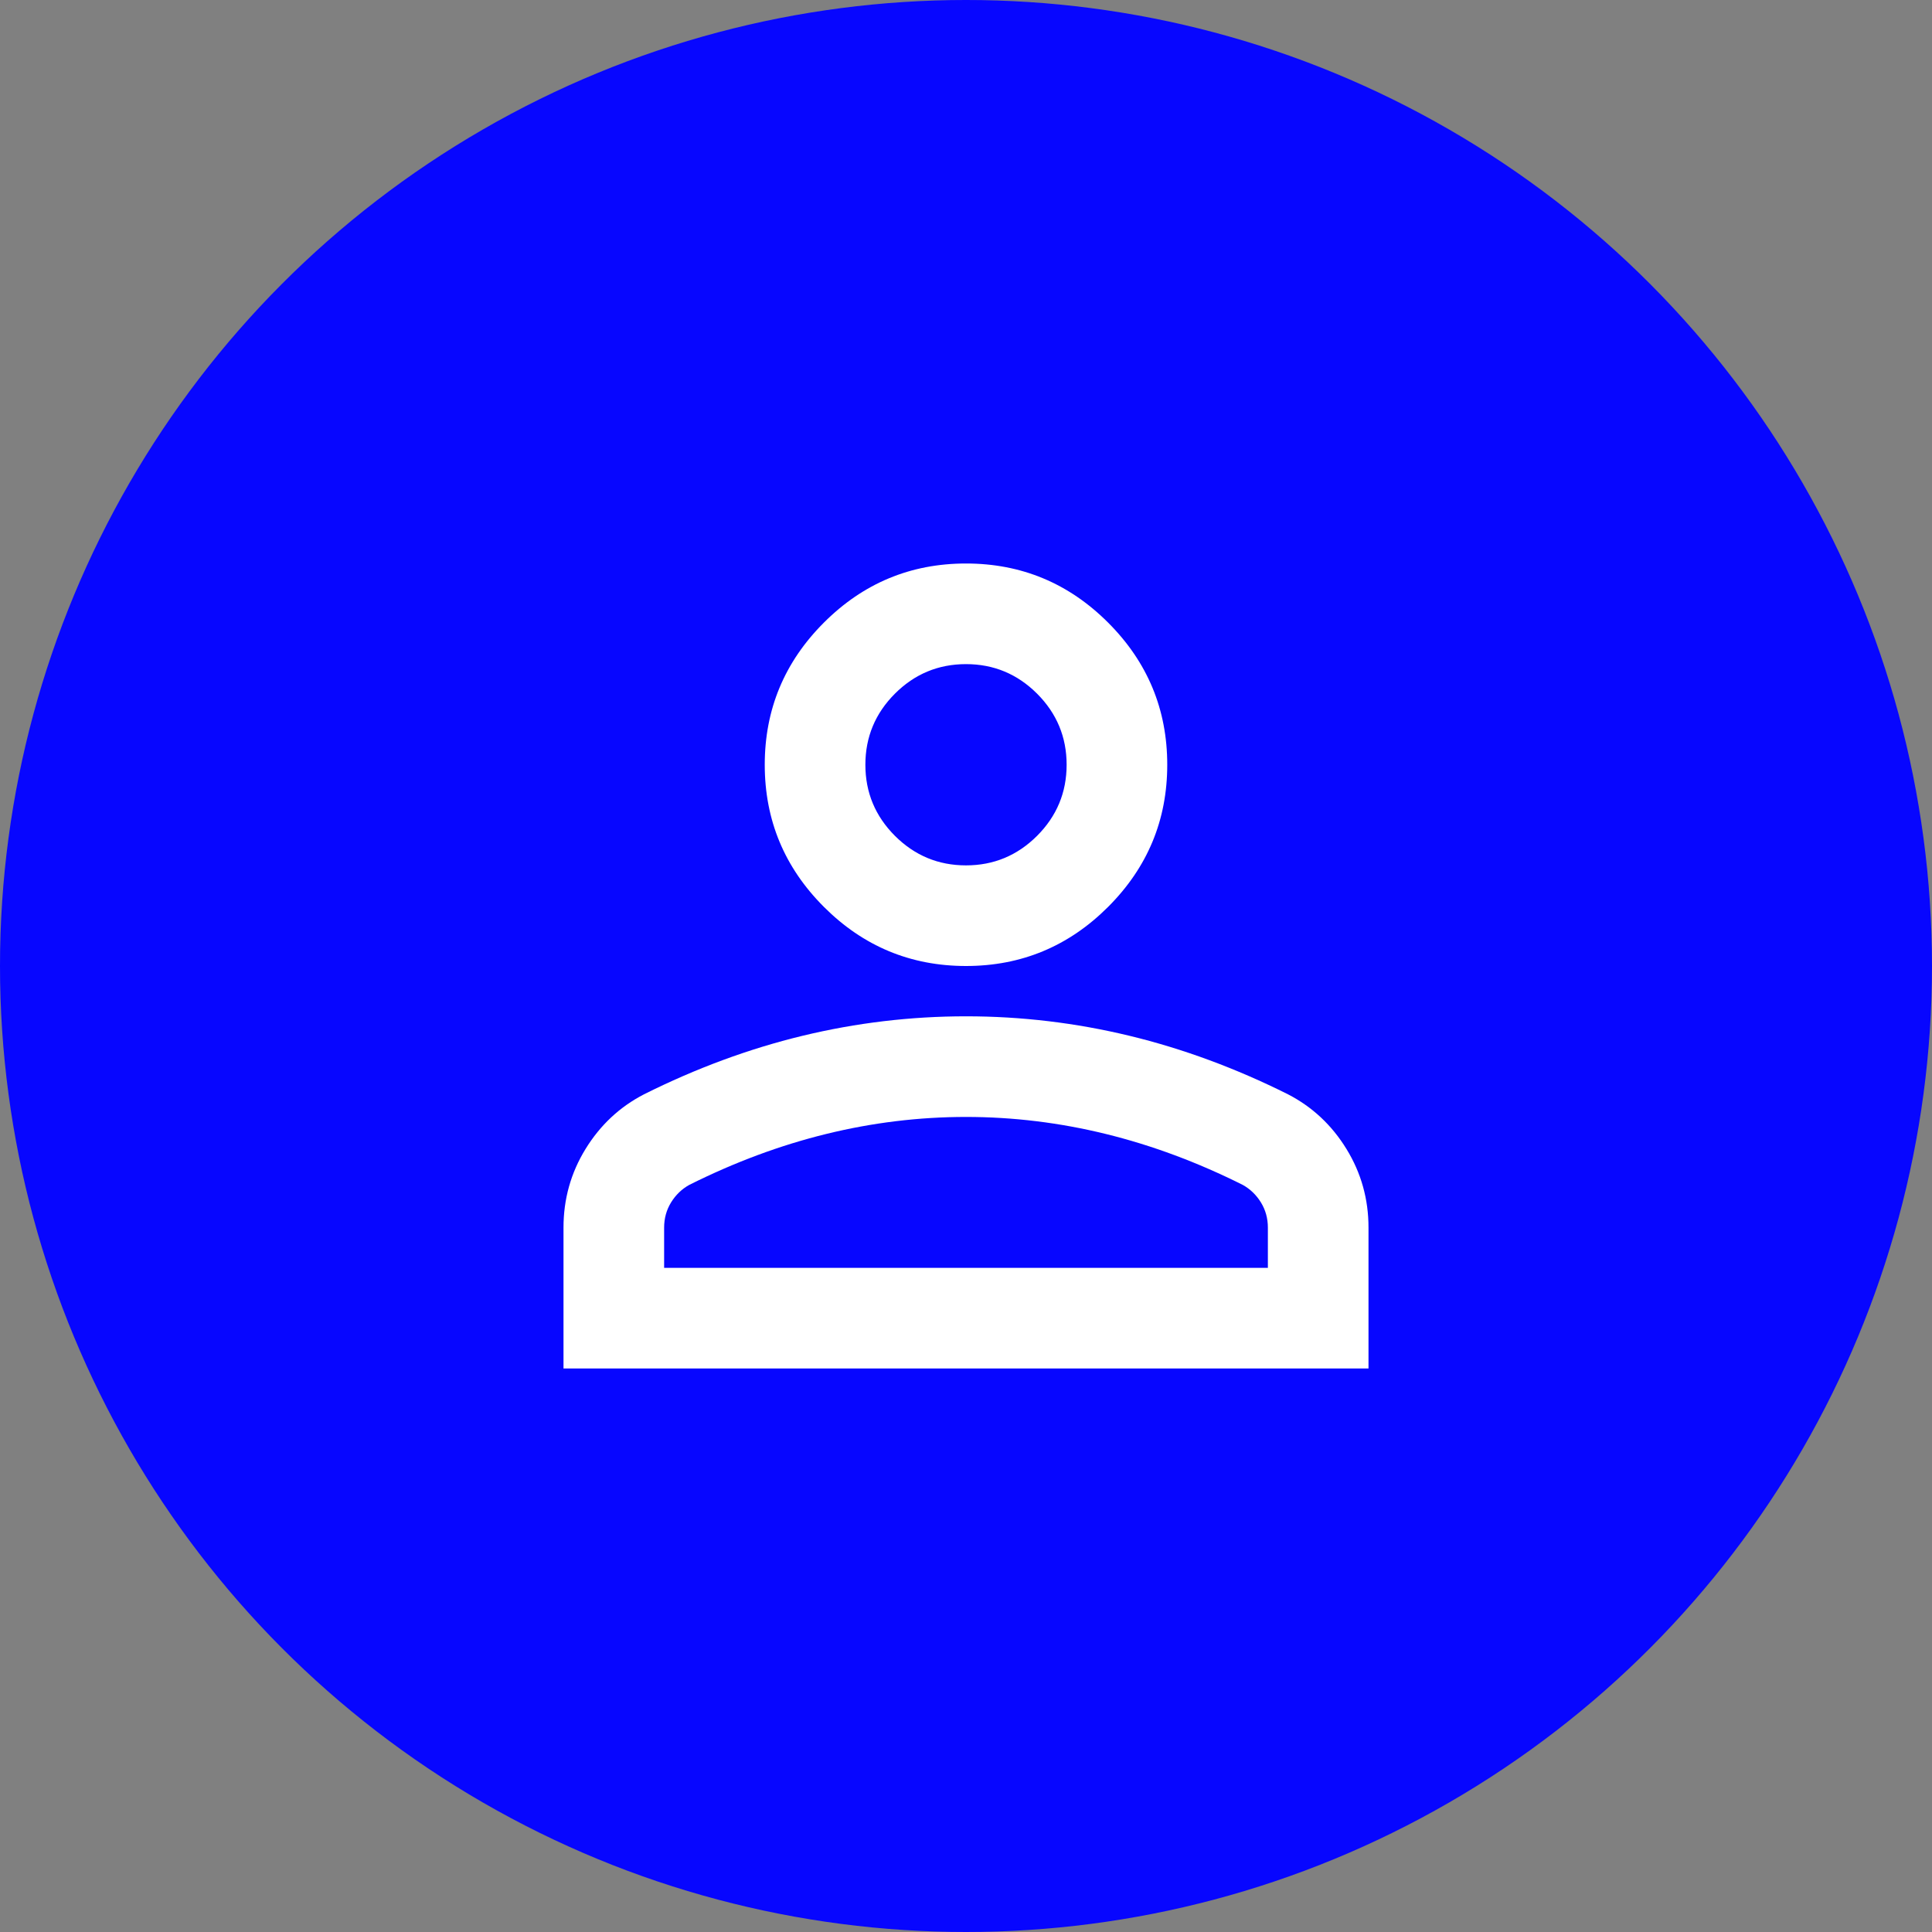
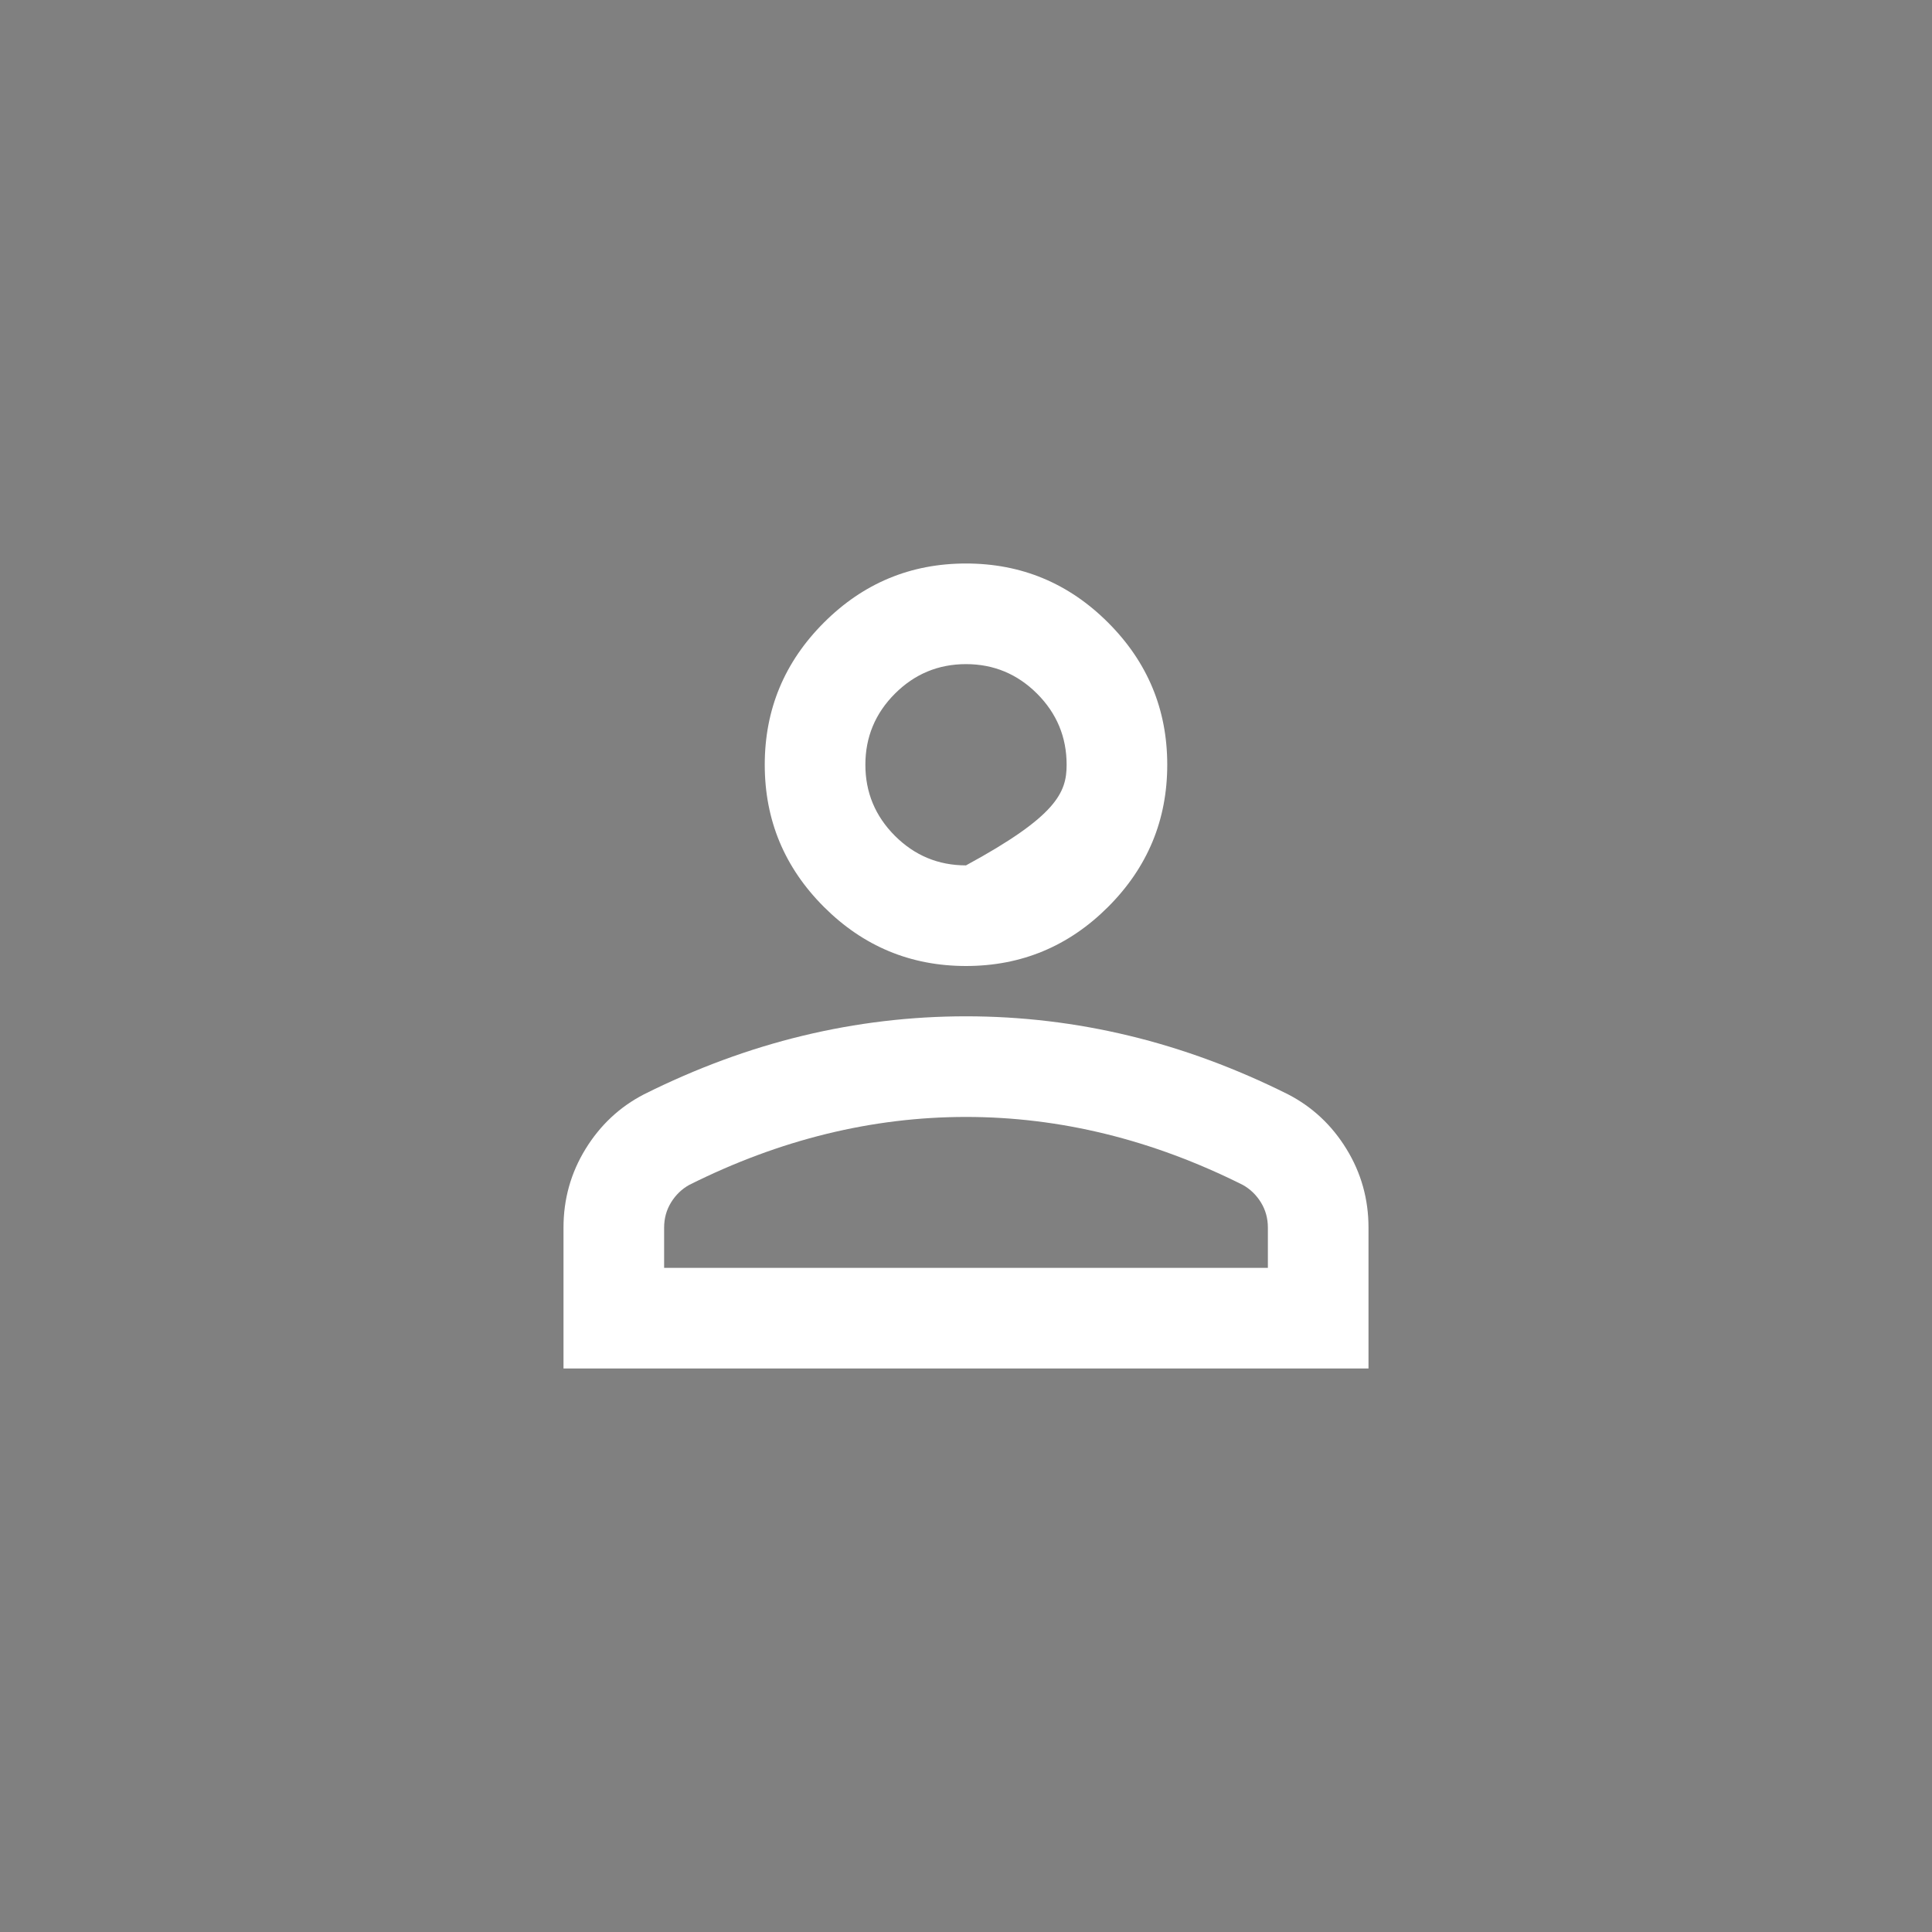
<svg xmlns="http://www.w3.org/2000/svg" width="48" height="48" viewBox="0 0 48 48" fill="none">
  <rect x="0" y="0" width="48" height="48" fill="#808080" stroke="none" />
-   <circle cx="24" cy="24" r="24" fill="#0706FF" />
-   <path d="M24 24C22.625 24 21.448 23.51 20.469 22.531C19.49 21.552 19 20.375 19 19C19 17.625 19.49 16.448 20.469 15.469C21.448 14.49 22.625 14 24 14C25.375 14 26.552 14.49 27.531 15.469C28.51 16.448 29 17.625 29 19C29 20.375 28.51 21.552 27.531 22.531C26.552 23.51 25.375 24 24 24ZM14 34V30.5C14 29.792 14.182 29.141 14.547 28.547C14.912 27.953 15.396 27.5 16 27.188C17.292 26.542 18.604 26.057 19.938 25.734C21.271 25.412 22.625 25.25 24 25.25C25.375 25.25 26.729 25.412 28.062 25.734C29.396 26.057 30.708 26.542 32 27.188C32.604 27.5 33.089 27.953 33.453 28.547C33.818 29.141 34 29.792 34 30.5V34H14ZM16.5 31.5H31.5V30.5C31.5 30.271 31.443 30.062 31.328 29.875C31.213 29.688 31.062 29.542 30.875 29.438C29.75 28.875 28.615 28.453 27.469 28.172C26.323 27.891 25.167 27.75 24 27.75C22.833 27.75 21.677 27.891 20.531 28.172C19.385 28.453 18.25 28.875 17.125 29.438C16.938 29.542 16.787 29.688 16.672 29.875C16.557 30.062 16.5 30.271 16.5 30.5V31.5ZM24 21.5C24.688 21.5 25.276 21.255 25.766 20.766C26.255 20.276 26.5 19.688 26.5 19C26.5 18.312 26.255 17.724 25.766 17.234C25.276 16.745 24.688 16.5 24 16.5C23.312 16.5 22.724 16.745 22.234 17.234C21.745 17.724 21.5 18.312 21.5 19C21.5 19.688 21.745 20.276 22.234 20.766C22.724 21.255 23.312 21.5 24 21.5Z" fill="white" />
+   <path d="M24 24C22.625 24 21.448 23.51 20.469 22.531C19.49 21.552 19 20.375 19 19C19 17.625 19.49 16.448 20.469 15.469C21.448 14.49 22.625 14 24 14C25.375 14 26.552 14.49 27.531 15.469C28.51 16.448 29 17.625 29 19C29 20.375 28.51 21.552 27.531 22.531C26.552 23.51 25.375 24 24 24ZM14 34V30.5C14 29.792 14.182 29.141 14.547 28.547C14.912 27.953 15.396 27.5 16 27.188C17.292 26.542 18.604 26.057 19.938 25.734C21.271 25.412 22.625 25.25 24 25.25C25.375 25.25 26.729 25.412 28.062 25.734C29.396 26.057 30.708 26.542 32 27.188C32.604 27.5 33.089 27.953 33.453 28.547C33.818 29.141 34 29.792 34 30.5V34H14ZM16.5 31.5H31.5V30.5C31.5 30.271 31.443 30.062 31.328 29.875C31.213 29.688 31.062 29.542 30.875 29.438C29.75 28.875 28.615 28.453 27.469 28.172C26.323 27.891 25.167 27.75 24 27.75C22.833 27.75 21.677 27.891 20.531 28.172C19.385 28.453 18.25 28.875 17.125 29.438C16.938 29.542 16.787 29.688 16.672 29.875C16.557 30.062 16.5 30.271 16.5 30.5V31.5ZM24 21.5C26.255 20.276 26.5 19.688 26.5 19C26.5 18.312 26.255 17.724 25.766 17.234C25.276 16.745 24.688 16.5 24 16.5C23.312 16.5 22.724 16.745 22.234 17.234C21.745 17.724 21.5 18.312 21.5 19C21.5 19.688 21.745 20.276 22.234 20.766C22.724 21.255 23.312 21.5 24 21.5Z" fill="white" />
</svg>